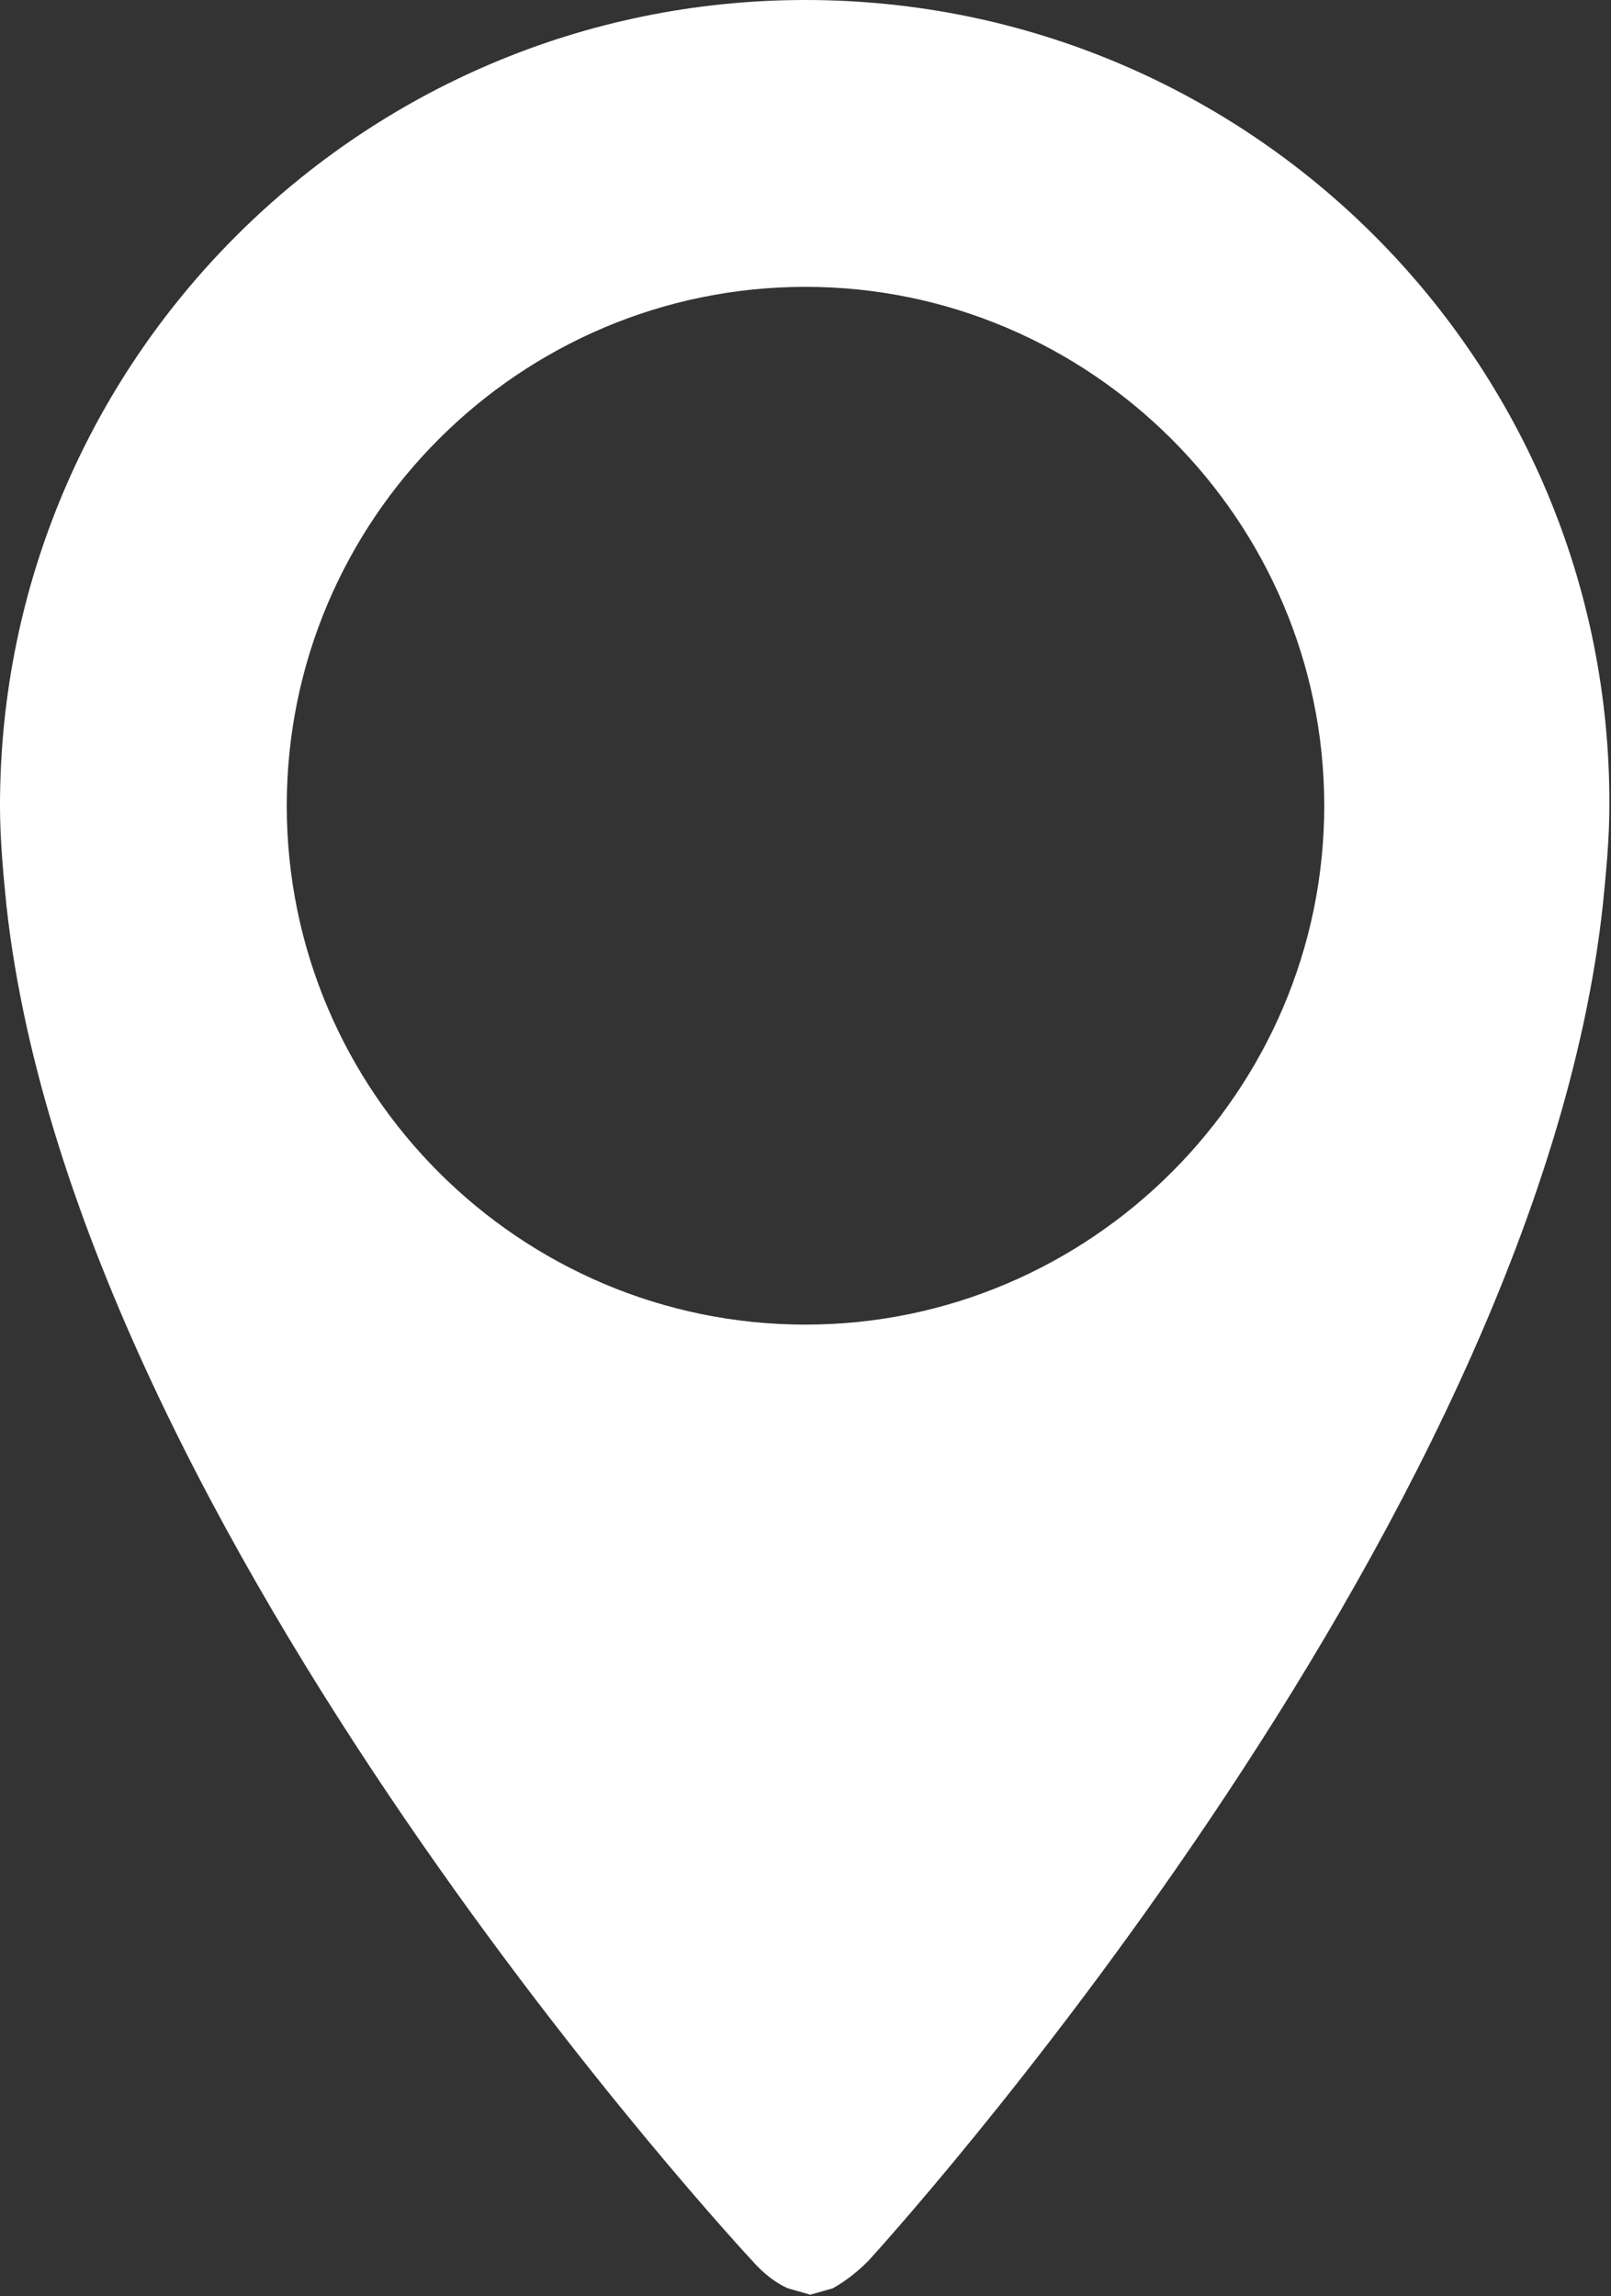
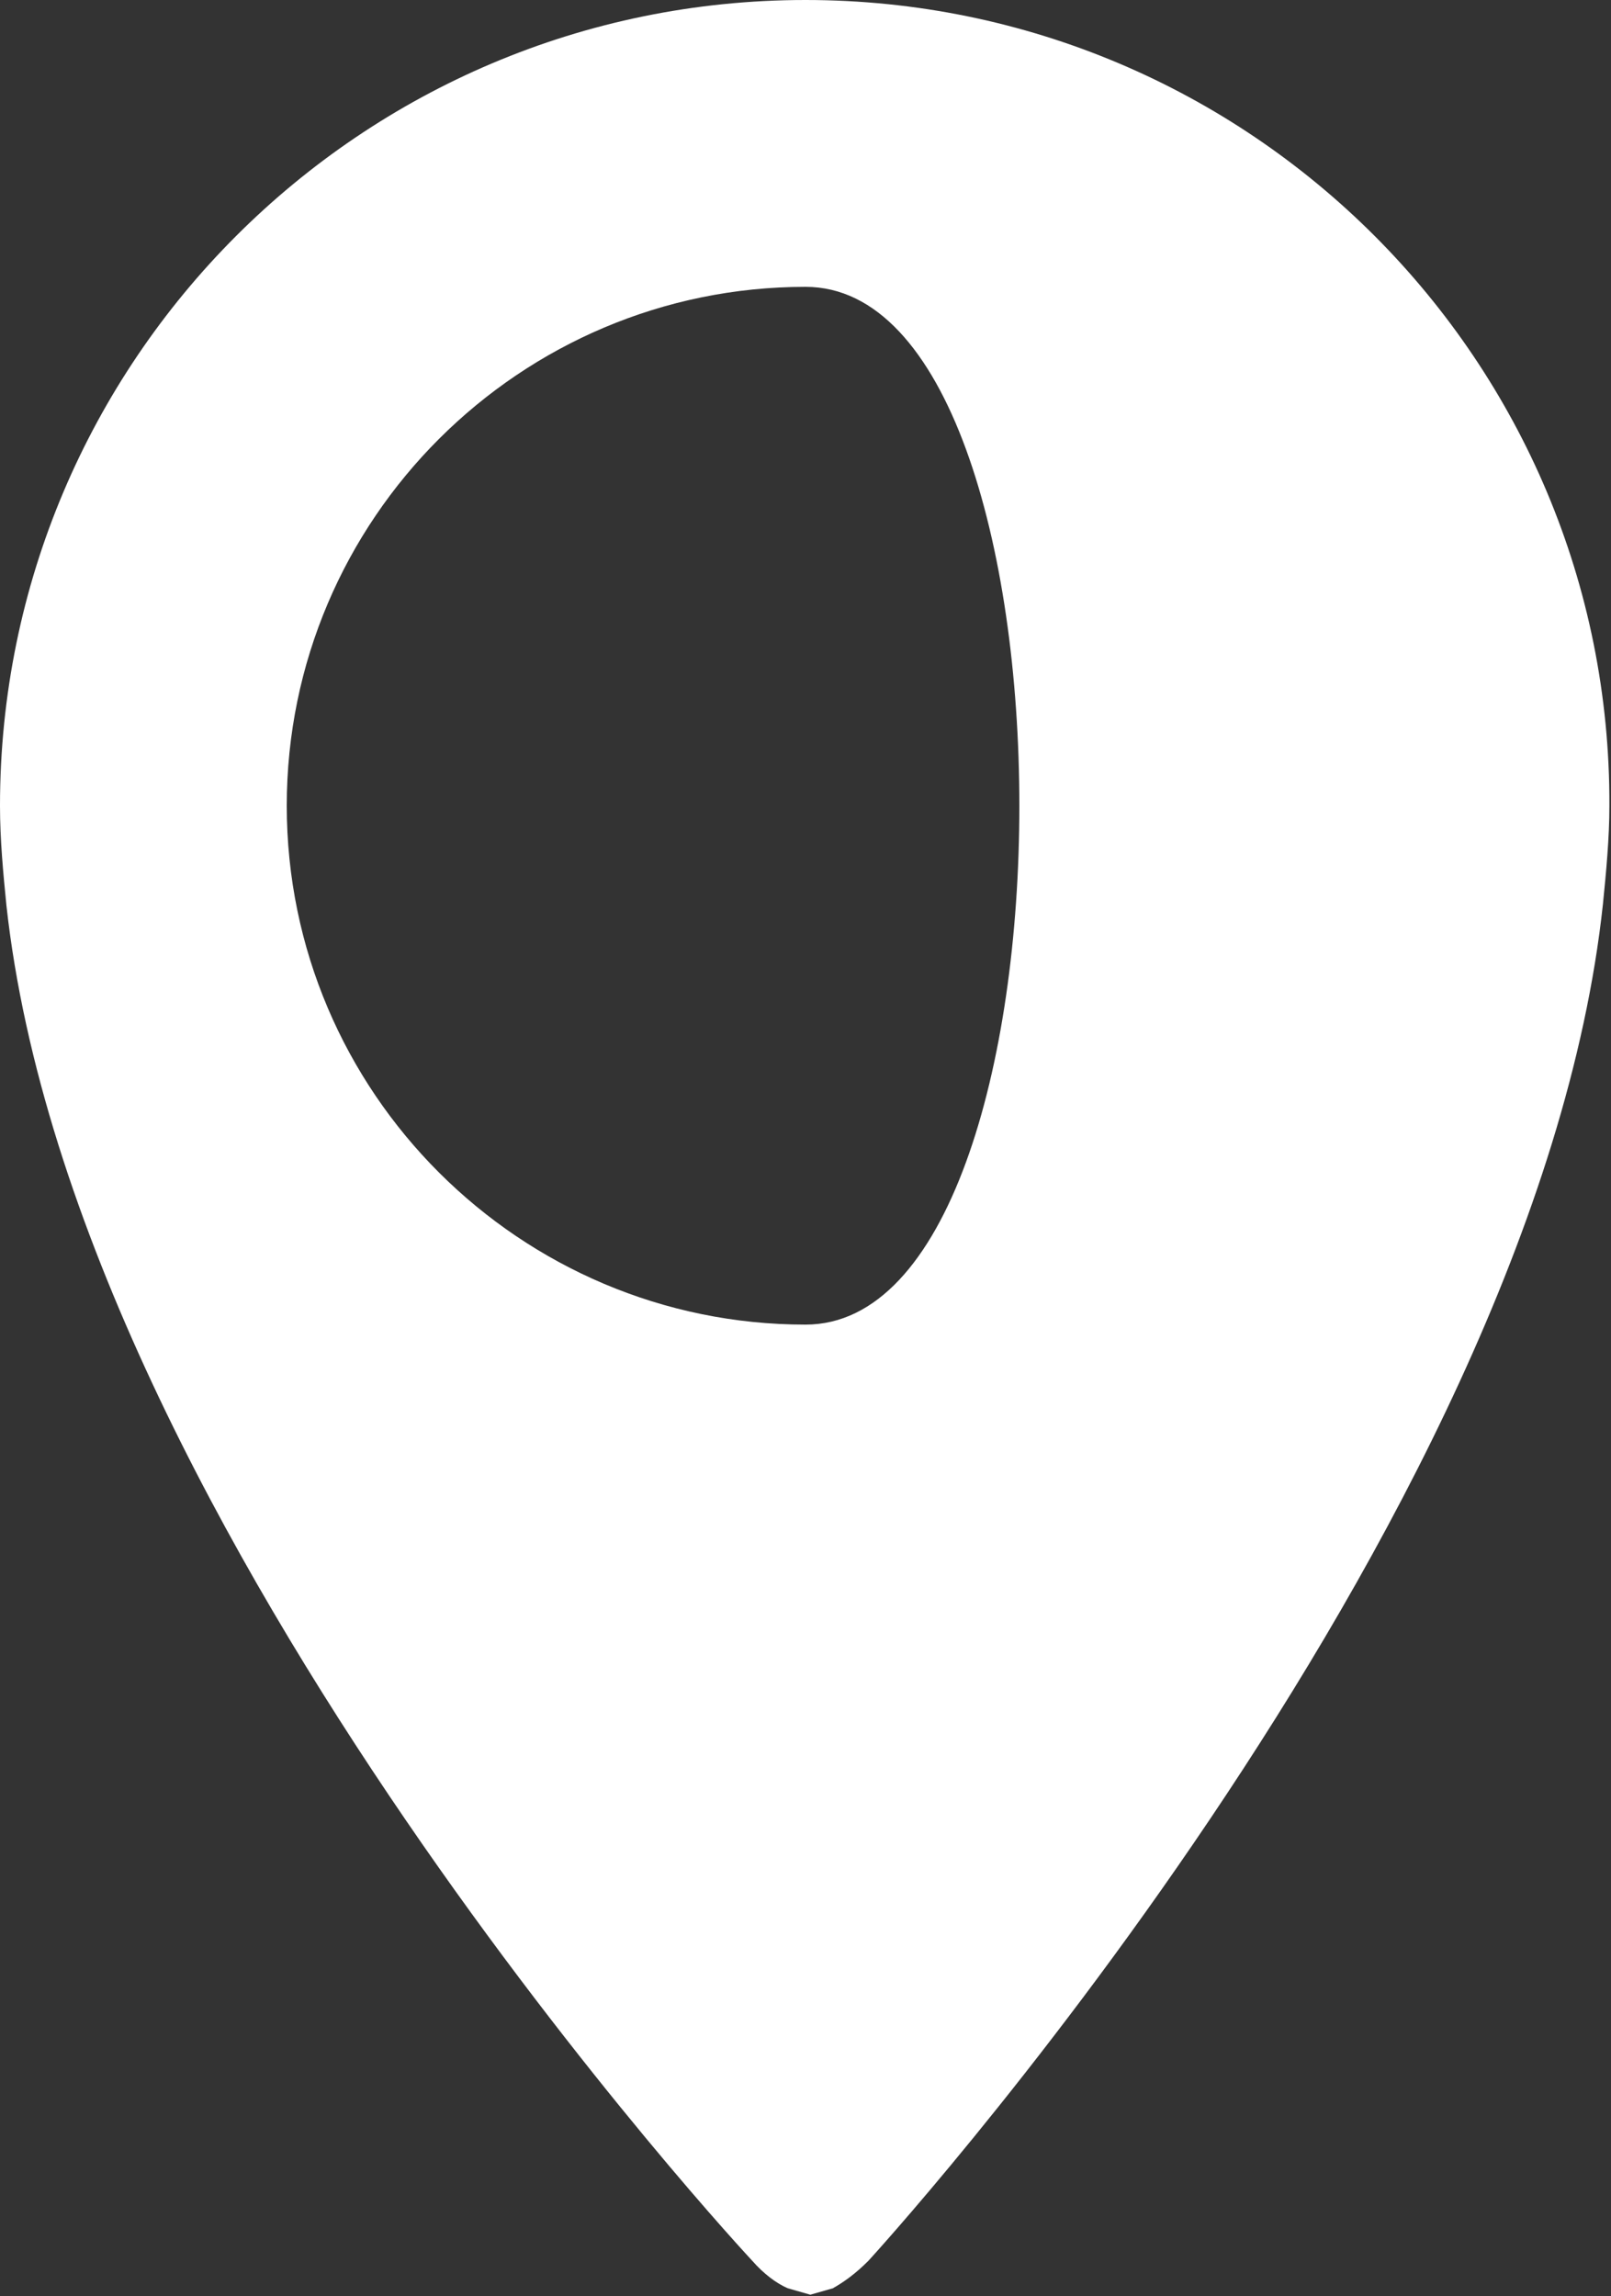
<svg xmlns="http://www.w3.org/2000/svg" version="1.1" id="Capa_1" x="0px" y="0px" viewBox="0 0 100 142.5" style="enable-background:new 0 0 100 142.5;" xml:space="preserve">
  <rect x="0" y="0" width="100" height="142.5" fill="#333333" stroke="none" />
  <style type="text/css">
	.st0{fill:#FFFFFF;}
</style>
  <g>
    <g>
      <g>
-         <path class="st0" d="M50,0C22.4,0,0,22.4,0,50c0,2.1,0.2,4.2,0.4,6.2c4.3,39.1,46.3,84.1,46.3,84.1c0.7,0.8,1.5,1.4,2.2,1.7l0,0     l1.4,0.4l1.4-0.4l0,0c0.7-0.4,1.4-0.9,2.2-1.7c0,0,41.4-45.1,45.6-84.2c0.2-2,0.4-4.1,0.4-6.1C100,22.4,77.6,0,50,0z M50,82.2     c-17.7,0-32.2-14.4-32.2-32.2S32.3,17.8,50,17.8S82.2,32.3,82.2,50S67.7,82.2,50,82.2z" />
+         <path class="st0" d="M50,0C22.4,0,0,22.4,0,50c0,2.1,0.2,4.2,0.4,6.2c4.3,39.1,46.3,84.1,46.3,84.1c0.7,0.8,1.5,1.4,2.2,1.7l0,0     l1.4,0.4l1.4-0.4l0,0c0.7-0.4,1.4-0.9,2.2-1.7c0,0,41.4-45.1,45.6-84.2c0.2-2,0.4-4.1,0.4-6.1C100,22.4,77.6,0,50,0z M50,82.2     c-17.7,0-32.2-14.4-32.2-32.2S32.3,17.8,50,17.8S67.7,82.2,50,82.2z" />
      </g>
    </g>
  </g>
</svg>